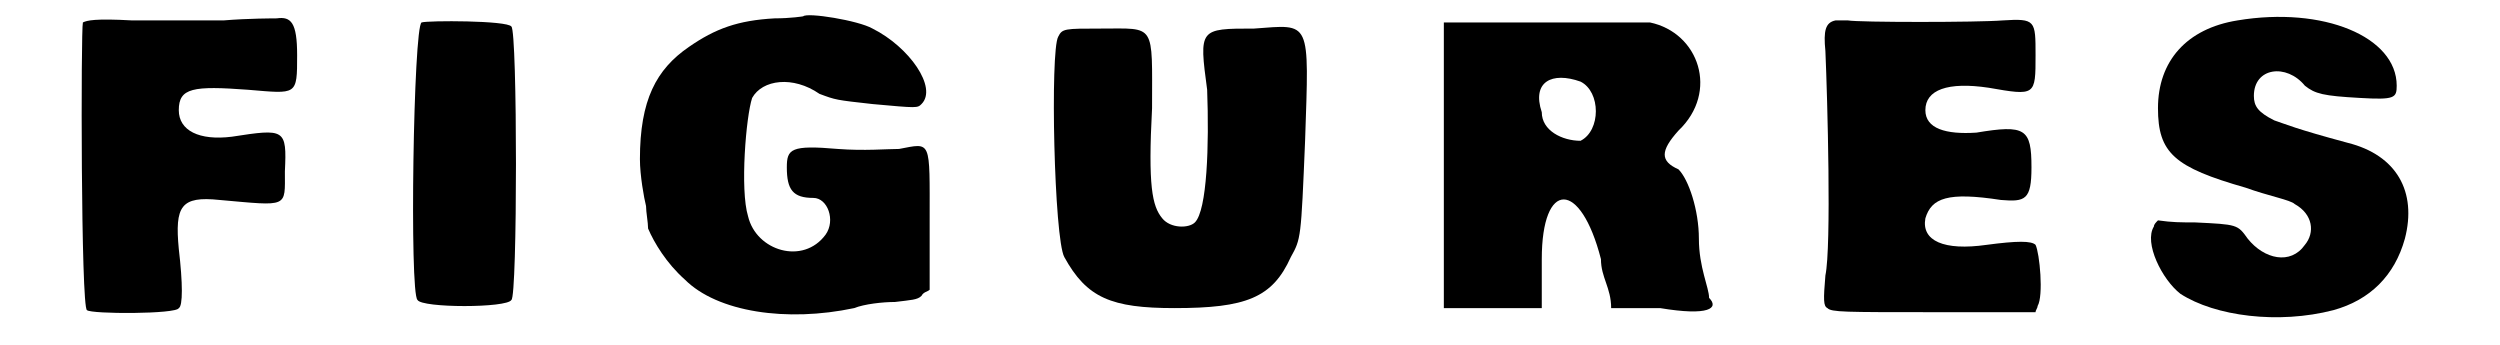
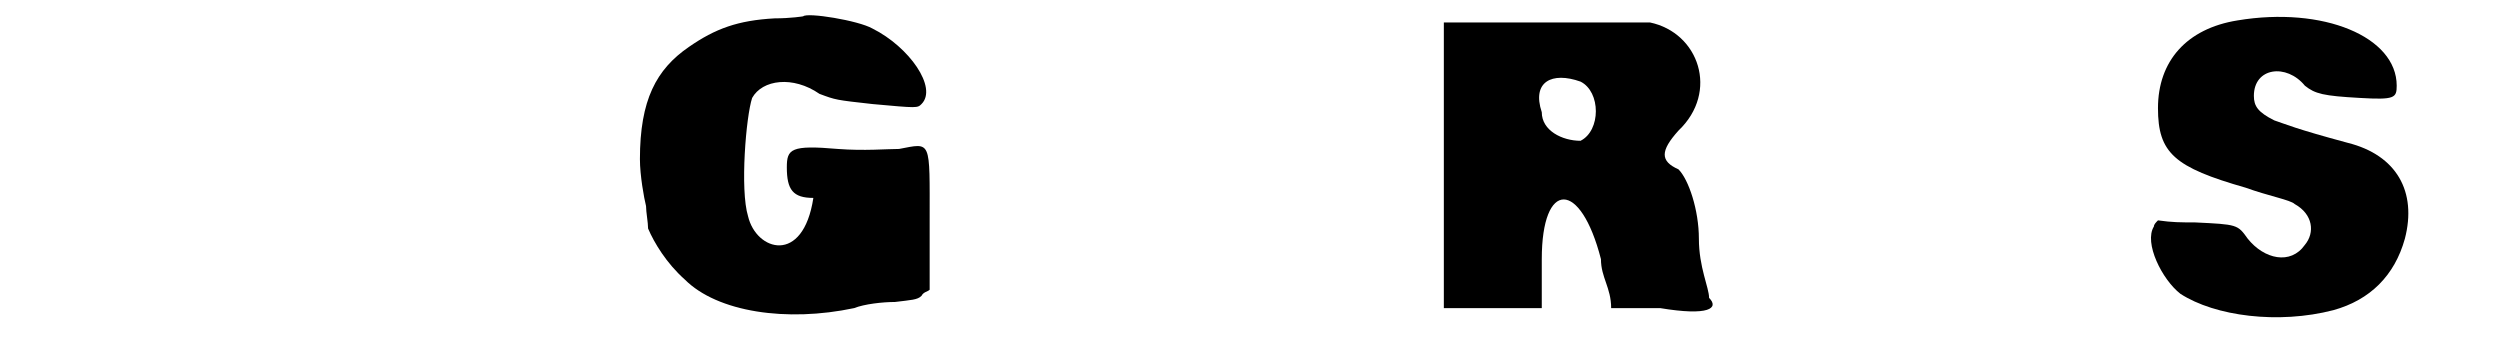
<svg xmlns="http://www.w3.org/2000/svg" xmlns:xlink="http://www.w3.org/1999/xlink" width="116px" height="16px" viewBox="0 0 1162 169" version="1.1">
  <defs>
-     <path id="gl4374" d="M 78 8 C 66 8 46 8 33 8 C 15 7 11 8 9 9 C 8 12 8 149 11 150 C 13 152 55 152 56 149 C 58 148 58 137 56 120 C 54 99 57 94 76 96 C 110 99 108 100 108 82 C 109 61 108 61 82 65 C 66 67 56 62 56 52 C 56 41 63 40 90 42 C 114 44 114 45 114 25 C 114 9 111 6 104 7 C 103 7 90 7 78 8 z" fill="black" />
-     <path id="gl4382" d="M 14 8 C 10 10 8 141 12 144 C 14 148 56 148 58 144 C 61 143 61 12 58 10 C 56 7 17 7 14 8 z" fill="black" />
-     <path id="gl6977" d="M 90 8 C 90 8 84 9 76 9 C 58 10 47 14 34 23 C 18 34 10 49 10 78 C 10 86 12 97 13 101 C 13 104 14 109 14 112 C 17 119 23 129 32 137 C 48 153 82 158 115 151 C 120 149 129 148 135 148 C 143 147 146 147 148 145 C 149 143 151 143 152 142 C 152 131 152 119 152 108 C 152 68 153 70 137 73 C 131 73 120 74 107 73 C 84 71 82 73 82 82 C 82 93 85 97 95 97 C 102 97 106 108 101 115 C 90 130 67 123 63 106 C 59 93 62 57 65 48 C 70 39 85 37 98 46 C 106 49 106 49 124 51 C 146 53 146 53 148 51 C 156 43 142 23 124 14 C 117 10 92 6 90 8 z" fill="black" />
-     <path id="gl4866" d="M 14 14 C 10 21 12 113 17 122 C 28 142 40 147 71 147 C 106 147 119 142 128 122 C 133 113 133 113 135 65 C 137 5 138 8 110 10 C 83 10 83 10 87 40 C 88 67 87 99 81 105 C 78 108 69 108 65 103 C 60 97 58 87 60 49 C 60 7 62 10 35 10 C 17 10 16 10 14 14 z" fill="black" />
+     <path id="gl6977" d="M 90 8 C 90 8 84 9 76 9 C 58 10 47 14 34 23 C 18 34 10 49 10 78 C 10 86 12 97 13 101 C 13 104 14 109 14 112 C 17 119 23 129 32 137 C 48 153 82 158 115 151 C 120 149 129 148 135 148 C 143 147 146 147 148 145 C 149 143 151 143 152 142 C 152 131 152 119 152 108 C 152 68 153 70 137 73 C 131 73 120 74 107 73 C 84 71 82 73 82 82 C 82 93 85 97 95 97 C 90 130 67 123 63 106 C 59 93 62 57 65 48 C 70 39 85 37 98 46 C 106 49 106 49 124 51 C 146 53 146 53 148 51 C 156 43 142 23 124 14 C 117 10 92 6 90 8 z" fill="black" />
    <path id="gl6978" d="M 9 4 C 9 9 9 38 9 76 C 9 100 9 120 9 144 C 19 144 28 144 33 144 C 43 144 48 144 57 144 C 57 134 57 129 57 120 C 57 81 76 81 86 120 C 86 129 91 134 91 144 C 100 144 110 144 115 144 C 139 148 144 144 139 139 C 139 134 134 124 134 110 C 134 96 129 81 124 76 C 115 72 115 67 124 57 C 144 38 134 9 110 4 C 76 4 14 4 9 4 M 76 33 C 86 38 86 57 76 62 C 67 62 57 57 57 48 C 52 33 62 28 76 33 z" fill="black" />
-     <path id="gl4366" d="M 13 7 C 8 8 7 12 8 22 C 9 45 11 118 8 132 C 7 144 7 147 9 148 C 11 150 17 150 61 150 C 78 150 94 150 111 150 C 111 149 112 148 112 147 C 115 142 113 121 111 117 C 109 115 102 115 87 117 C 66 120 55 115 57 104 C 60 94 68 91 94 95 C 106 96 109 95 109 79 C 109 60 106 58 82 62 C 67 63 57 60 57 51 C 57 41 68 37 88 40 C 111 44 111 44 111 24 C 111 7 111 6 95 7 C 83 8 24 8 19 7 C 18 7 15 7 13 7 z" fill="black" />
    <path id="gl4367" d="M 49 9 C 24 13 10 29 10 52 C 10 74 18 81 53 91 C 64 95 75 97 77 99 C 86 104 87 113 82 119 C 75 129 62 126 54 116 C 49 109 49 109 28 108 C 21 108 17 108 10 107 C 9 108 8 109 8 110 C 3 118 12 136 21 143 C 38 154 69 158 96 151 C 114 146 126 134 131 116 C 137 93 127 75 103 69 C 77 62 73 60 67 58 C 59 54 57 51 57 46 C 57 32 73 30 82 41 C 87 45 91 46 109 47 C 126 48 127 47 127 41 C 127 17 91 2 49 9 z" fill="black" />
  </defs>
  <use xlink:href="#gl4374" x="0" y="2" />
  <use xlink:href="#gl4382" x="161" y="3" />
  <use xlink:href="#gl6977" x="272" y="0" />
  <use xlink:href="#gl4866" x="473" y="4" />
  <use xlink:href="#gl6978" x="667" y="7" />
  <use xlink:href="#gl4366" x="855" y="3" />
  <use xlink:href="#gl4367" x="1016" y="1" />
</svg>